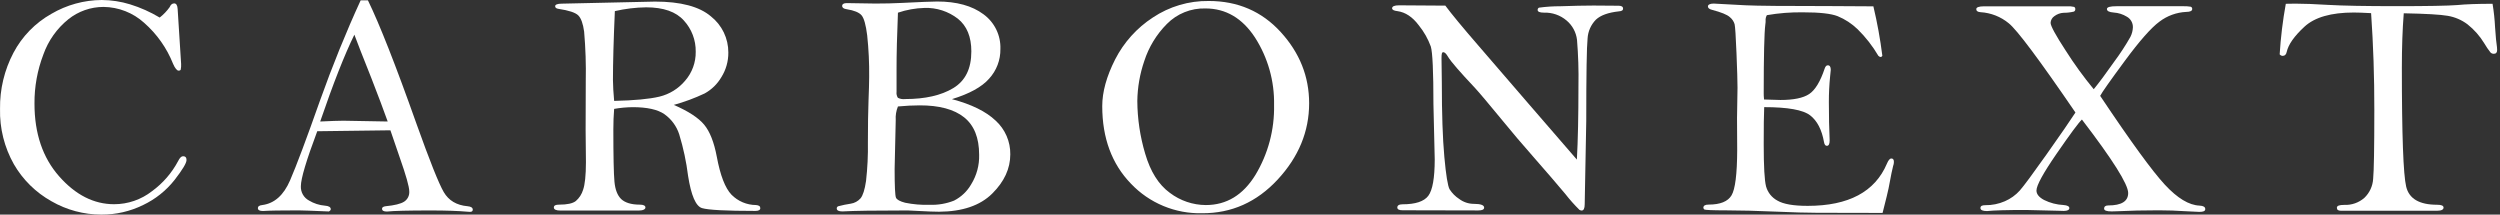
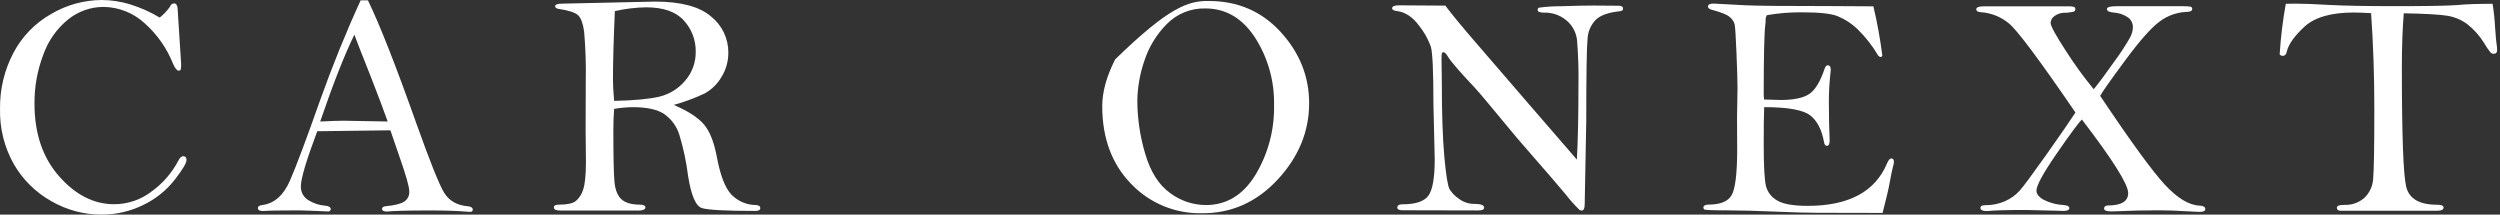
<svg xmlns="http://www.w3.org/2000/svg" width="233" height="20" viewBox="0 0 233 20" fill="none">
  <rect x="0" y="0" width="233" height="20" fill="#333333" stroke="none" />
  <path d="M14.884 1.636C15.238 1.359 15.55 1.032 15.812 0.666C15.909 0.432 16.049 0.316 16.236 0.316C16.423 0.316 16.538 0.49 16.557 0.843L16.881 5.961C16.89 6.138 16.878 6.315 16.844 6.488C16.818 6.552 16.749 6.583 16.631 6.583C16.512 6.583 16.309 6.372 16.133 5.954C15.549 4.482 14.624 3.171 13.435 2.126C12.396 1.187 11.05 0.66 9.65 0.645C8.457 0.645 7.299 1.051 6.367 1.797C5.303 2.655 4.498 3.793 4.041 5.082C3.482 6.544 3.201 8.097 3.214 9.663C3.214 12.439 3.979 14.695 5.509 16.43C7.038 18.166 8.747 19.033 10.635 19.033C11.916 19.034 13.161 18.605 14.17 17.816C15.186 17.075 16.019 16.112 16.607 15C16.752 14.707 16.905 14.56 17.06 14.56C17.276 14.56 17.384 14.678 17.384 14.913C17.384 15.197 17.01 15.816 16.267 16.775C15.484 17.767 14.482 18.565 13.341 19.107C12.13 19.703 10.796 20.008 9.447 20C7.813 20.001 6.207 19.571 4.792 18.754C3.337 17.941 2.128 16.751 1.294 15.308C0.406 13.736 -0.04 11.953 0.003 10.147C-0.024 8.325 0.407 6.525 1.257 4.913C2.061 3.392 3.287 2.134 4.787 1.291C6.212 0.455 7.832 0.01 9.484 0C10.377 0.006 11.264 0.142 12.118 0.403C13.086 0.702 14.014 1.116 14.884 1.636Z" fill="white" />
  <path d="M33.612 0.034H34.292C35.382 2.273 36.888 6.101 38.809 11.517C40.048 14.985 40.897 17.114 41.357 17.902C41.817 18.691 42.557 19.13 43.578 19.22C43.899 19.248 44.062 19.357 44.062 19.541C44.062 19.678 43.978 19.746 43.799 19.746L43.593 19.733C42.694 19.654 41.553 19.615 40.169 19.615C38.038 19.615 36.669 19.649 36.062 19.717C35.759 19.717 35.606 19.631 35.606 19.454C35.606 19.328 35.719 19.248 35.946 19.22C36.775 19.14 37.349 18.998 37.669 18.793C37.828 18.689 37.955 18.545 38.039 18.375C38.122 18.204 38.158 18.015 38.143 17.826C38.143 17.408 37.845 16.354 37.25 14.665L36.386 12.144C35.878 12.144 33.606 12.173 29.568 12.231C28.551 14.939 28.042 16.647 28.04 17.354C28.028 17.625 28.092 17.894 28.226 18.13C28.359 18.366 28.557 18.559 28.796 18.687C29.248 18.961 29.758 19.126 30.285 19.167C30.646 19.196 30.827 19.306 30.827 19.496C30.827 19.573 30.77 19.644 30.651 19.709C29.086 19.641 28.143 19.607 27.822 19.607C26.178 19.607 25.073 19.626 24.508 19.665C24.194 19.665 24.036 19.578 24.036 19.401C24.036 19.225 24.176 19.138 24.45 19.109C25.572 18.961 26.432 18.199 27.029 16.822C27.626 15.445 28.556 12.966 29.819 9.386C30.978 6.135 32.242 3.018 33.612 0.034ZM33.027 3.232C32.116 5.09 31.054 7.787 29.842 11.324C30.849 11.277 31.57 11.251 32.01 11.251L36.133 11.324C35.771 10.308 35.264 8.959 34.61 7.278C33.809 5.272 33.282 3.924 33.027 3.232Z" fill="white" />
  <path d="M62.797 9.777C64.154 10.365 65.098 10.98 65.629 11.621C66.159 12.262 66.55 13.253 66.803 14.595C67.13 16.351 67.587 17.534 68.173 18.143C68.473 18.448 68.829 18.69 69.223 18.856C69.616 19.021 70.038 19.108 70.465 19.11C70.728 19.13 70.86 19.224 70.86 19.395C70.86 19.566 70.71 19.658 70.407 19.658C67.668 19.658 66.008 19.57 65.428 19.395C64.849 19.219 64.416 18.22 64.13 16.397C63.966 15.082 63.69 13.784 63.302 12.517C63.056 11.759 62.572 11.101 61.922 10.641C61.293 10.205 60.309 9.988 58.969 9.988C58.389 9.994 57.81 10.047 57.238 10.148C57.188 10.765 57.164 11.402 57.164 12.066C57.164 14.574 57.199 16.197 57.267 16.934C57.336 17.672 57.543 18.209 57.889 18.547C58.237 18.881 58.816 19.073 59.627 19.073C59.98 19.073 60.154 19.171 60.154 19.337C60.154 19.503 59.938 19.624 59.509 19.624H52.249C51.83 19.624 51.619 19.529 51.619 19.337C51.619 19.145 51.785 19.073 52.117 19.073C52.86 19.073 53.376 18.963 53.666 18.736C53.989 18.458 54.225 18.092 54.346 17.683C54.512 17.208 54.609 16.35 54.609 15.111L54.58 12.121L54.593 7.564C54.625 6.024 54.574 4.483 54.441 2.949C54.339 2.197 54.155 1.691 53.89 1.431C53.625 1.171 53.01 0.969 52.046 0.825C51.84 0.794 51.74 0.712 51.74 0.575C51.74 0.438 51.943 0.341 52.354 0.341L61.047 0.148C63.441 0.148 65.178 0.608 66.258 1.526C66.767 1.928 67.178 2.441 67.459 3.025C67.74 3.609 67.884 4.25 67.881 4.898C67.888 5.712 67.661 6.51 67.228 7.198C66.856 7.831 66.321 8.352 65.679 8.707C64.751 9.146 63.786 9.504 62.797 9.777ZM57.238 9.403C59.114 9.362 60.519 9.231 61.453 9.008C62.39 8.783 63.23 8.264 63.85 7.527C64.505 6.777 64.858 5.81 64.841 4.814C64.857 3.743 64.463 2.706 63.74 1.916C63.007 1.094 61.834 0.683 60.22 0.683C59.238 0.696 58.261 0.814 57.304 1.036C57.186 3.727 57.127 5.868 57.127 7.459C57.133 8.012 57.17 8.66 57.238 9.403Z" fill="white" />
-   <path d="M88.719 9.24C90.537 9.72 91.898 10.389 92.802 11.25C93.238 11.648 93.583 12.134 93.817 12.675C94.051 13.216 94.168 13.801 94.159 14.39C94.159 15.713 93.597 16.931 92.473 18.044C91.349 19.157 89.697 19.72 87.516 19.733C87.105 19.733 86.462 19.709 85.55 19.659L84.612 19.614C81.602 19.614 79.569 19.644 78.511 19.704C78.161 19.704 77.984 19.611 77.984 19.424C77.983 19.378 77.998 19.333 78.025 19.295C78.053 19.258 78.093 19.231 78.137 19.219C78.512 19.12 78.892 19.042 79.275 18.985C79.633 18.934 79.961 18.758 80.2 18.487C80.423 18.221 80.594 17.683 80.714 16.872C80.85 15.669 80.909 14.459 80.888 13.249C80.888 11.669 80.907 10.391 80.945 9.417C80.984 8.442 81.004 7.696 81.006 7.18C81.021 5.882 80.96 4.585 80.822 3.294C80.7 2.316 80.525 1.693 80.295 1.424C80.068 1.161 79.61 0.968 78.914 0.86C78.632 0.821 78.49 0.718 78.49 0.552C78.49 0.386 78.632 0.289 78.914 0.289L81.586 0.331C82.455 0.331 83.269 0.312 84.033 0.273C85.743 0.187 86.848 0.143 87.347 0.141C89.157 0.141 90.594 0.536 91.657 1.327C92.165 1.696 92.576 2.184 92.851 2.749C93.127 3.314 93.26 3.939 93.237 4.567C93.253 5.59 92.876 6.581 92.183 7.335C91.506 8.106 90.351 8.741 88.719 9.24ZM83.688 9.922C83.523 10.326 83.452 10.762 83.482 11.197L83.379 15.744C83.379 17.346 83.422 18.242 83.506 18.426C83.59 18.61 83.872 18.768 84.357 18.895C85.112 19.049 85.882 19.114 86.651 19.087C87.425 19.116 88.197 18.983 88.917 18.697C89.59 18.355 90.147 17.823 90.521 17.167C91.028 16.343 91.283 15.391 91.256 14.424C91.256 12.844 90.789 11.68 89.855 10.934C88.92 10.188 87.539 9.816 85.711 9.82C85.098 9.82 84.424 9.854 83.688 9.922ZM83.688 1.182C83.6 3.322 83.557 5.058 83.559 6.387V8.558C83.533 8.753 83.577 8.95 83.683 9.116C83.893 9.222 84.131 9.262 84.365 9.232C86.223 9.232 87.716 8.892 88.843 8.213C89.971 7.533 90.533 6.391 90.529 4.788C90.529 3.429 90.111 2.415 89.275 1.745C88.386 1.056 87.283 0.7 86.159 0.739C85.318 0.762 84.485 0.911 83.688 1.182Z" fill="white" />
-   <path d="M102.729 9.889C102.729 8.57 103.129 7.12 103.93 5.539C104.74 3.952 105.951 2.605 107.444 1.633C108.986 0.604 110.804 0.067 112.657 0.092C115.365 0.092 117.601 1.058 119.364 2.989C121.128 4.921 122.01 7.131 122.012 9.62C122.012 12.254 121.034 14.625 119.08 16.733C117.125 18.84 114.776 19.887 112.033 19.873C110.797 19.902 109.569 19.672 108.428 19.198C107.286 18.724 106.256 18.016 105.405 17.12C103.622 15.279 102.73 12.869 102.729 9.889ZM105.998 9.412C106.008 11.074 106.255 12.727 106.73 14.32C107.22 15.997 107.987 17.215 109.032 17.974C109.997 18.705 111.173 19.105 112.383 19.111C114.315 19.111 115.856 18.175 117.007 16.301C118.188 14.338 118.79 12.081 118.743 9.791C118.788 7.566 118.171 5.377 116.97 3.503C115.786 1.692 114.243 0.787 112.341 0.787C111.676 0.769 111.014 0.888 110.397 1.137C109.779 1.386 109.22 1.759 108.753 2.233C107.788 3.203 107.066 4.387 106.646 5.69C106.234 6.888 106.016 8.145 105.998 9.412Z" fill="white" />
+   <path d="M102.729 9.889C102.729 8.57 103.129 7.12 103.93 5.539C108.986 0.604 110.804 0.067 112.657 0.092C115.365 0.092 117.601 1.058 119.364 2.989C121.128 4.921 122.01 7.131 122.012 9.62C122.012 12.254 121.034 14.625 119.08 16.733C117.125 18.84 114.776 19.887 112.033 19.873C110.797 19.902 109.569 19.672 108.428 19.198C107.286 18.724 106.256 18.016 105.405 17.12C103.622 15.279 102.73 12.869 102.729 9.889ZM105.998 9.412C106.008 11.074 106.255 12.727 106.73 14.32C107.22 15.997 107.987 17.215 109.032 17.974C109.997 18.705 111.173 19.105 112.383 19.111C114.315 19.111 115.856 18.175 117.007 16.301C118.188 14.338 118.79 12.081 118.743 9.791C118.788 7.566 118.171 5.377 116.97 3.503C115.786 1.692 114.243 0.787 112.341 0.787C111.676 0.769 111.014 0.888 110.397 1.137C109.779 1.386 109.22 1.759 108.753 2.233C107.788 3.203 107.066 4.387 106.646 5.69C106.234 6.888 106.016 8.145 105.998 9.412Z" fill="white" />
  <path d="M134.705 0.525C135.293 1.315 136.31 2.544 137.755 4.213L142.447 9.653L146.965 14.874C147.063 13.104 147.112 10.806 147.112 7.982C147.139 6.56 147.094 5.138 146.978 3.72C146.898 3.014 146.549 2.366 146.003 1.91C145.416 1.412 144.665 1.151 143.896 1.178C143.503 1.178 143.308 1.094 143.308 0.928C143.306 0.884 143.316 0.84 143.338 0.802C143.36 0.764 143.393 0.734 143.432 0.714C144.086 0.625 144.745 0.581 145.405 0.583C146.635 0.54 147.671 0.518 148.514 0.517L150.492 0.532H150.816C151.119 0.532 151.269 0.617 151.269 0.796C151.269 0.975 151.138 1.038 150.874 1.059C149.886 1.167 149.175 1.423 148.74 1.831C148.277 2.301 148 2.924 147.963 3.583C147.881 4.347 147.839 6.915 147.839 11.288L147.694 19.039C147.694 19.428 147.597 19.623 147.405 19.623C147.334 19.617 147.265 19.595 147.204 19.558C146.733 19.094 146.293 18.599 145.887 18.077C145.097 17.134 144.122 16.002 142.963 14.681C141.804 13.361 140.893 12.29 140.229 11.47C138.773 9.702 137.854 8.612 137.473 8.201C136.054 6.696 135.217 5.73 134.963 5.303C134.797 5.011 134.647 4.863 134.51 4.863C134.373 4.863 134.349 5.053 134.349 5.435L134.378 7.708C134.378 10.59 134.456 12.893 134.612 14.616C134.768 16.336 134.934 17.345 135.102 17.642C135.334 18.003 135.639 18.31 135.998 18.543C136.39 18.837 136.865 18.997 137.355 18.999C138 18.999 138.322 19.115 138.322 19.349C138.322 19.526 138.142 19.613 137.779 19.613L130.727 19.597C130.392 19.597 130.229 19.515 130.229 19.334C130.229 19.152 130.39 19.041 130.711 19.041C131.916 19.041 132.717 18.778 133.116 18.251C133.515 17.724 133.715 16.592 133.717 14.855L133.596 9.708C133.596 6.668 133.514 4.877 133.351 4.334C133.088 3.617 132.709 2.948 132.228 2.355C131.645 1.579 130.983 1.14 130.242 1.038C129.91 1.001 129.744 0.912 129.744 0.775C129.744 0.59 129.96 0.496 130.39 0.496L134.705 0.525Z" fill="white" />
  <path d="M174.599 0.591C174.961 2.11 175.24 3.648 175.435 5.198C175.387 5.275 175.337 5.314 175.279 5.314C175.194 5.304 175.116 5.263 175.06 5.198C174.527 4.29 173.876 3.457 173.124 2.719C172.587 2.202 171.957 1.791 171.267 1.507C170.649 1.267 169.58 1.147 168.061 1.149C166.926 1.131 165.792 1.219 164.673 1.413C164.58 1.572 164.539 1.756 164.555 1.939C164.555 2.008 164.555 2.132 164.526 2.306C164.429 3.085 164.38 5.203 164.378 8.66C164.378 8.805 164.378 9.01 164.41 9.273C165.153 9.302 165.661 9.318 165.935 9.318C167.164 9.318 168.058 9.134 168.614 8.765C169.171 8.396 169.652 7.606 170.058 6.394C170.126 6.186 170.224 6.086 170.35 6.086C170.535 6.086 170.627 6.226 170.627 6.51L170.569 7.097C170.489 7.893 170.449 8.692 170.45 9.492C170.45 10.825 170.475 12.025 170.524 13.093C170.524 13.425 170.436 13.591 170.261 13.591C170.126 13.591 170.037 13.475 169.997 13.241C169.792 12.087 169.361 11.256 168.704 10.749C168.047 10.241 166.62 9.986 164.423 9.985C164.391 10.7 164.376 11.853 164.378 13.446C164.378 15.51 164.451 16.82 164.597 17.377C164.675 17.656 164.808 17.916 164.989 18.143C165.171 18.369 165.395 18.556 165.651 18.694C166.209 19.024 167.153 19.188 168.483 19.186C172.288 19.186 174.747 17.876 175.859 15.256C175.996 14.935 176.122 14.771 176.28 14.771C176.438 14.771 176.512 14.879 176.512 15.095C176.51 15.225 176.485 15.354 176.438 15.475C176.38 15.662 176.238 16.355 176.014 17.558C175.964 17.822 175.78 18.575 175.456 19.845L169.312 19.832C168.434 19.832 167.142 19.795 165.435 19.721C163.728 19.647 162.217 19.609 160.904 19.605C159.586 19.605 158.901 19.571 158.843 19.524C158.818 19.505 158.796 19.481 158.781 19.453C158.765 19.425 158.756 19.395 158.754 19.363C158.754 19.168 158.915 19.068 159.239 19.068C160.324 19.068 161.038 18.78 161.38 18.204C161.723 17.628 161.898 16.223 161.907 13.989L161.891 10.986L161.936 8.172C161.936 7.605 161.905 6.533 161.841 4.956C161.778 3.379 161.719 2.478 161.665 2.253C161.585 1.989 161.426 1.757 161.209 1.586C160.961 1.365 160.419 1.144 159.56 0.917C159.297 0.851 159.178 0.743 159.178 0.596C159.178 0.448 159.349 0.333 159.705 0.333L162.697 0.493C163.751 0.544 166.346 0.569 170.482 0.567C173.169 0.574 174.541 0.582 174.599 0.591Z" fill="white" />
  <path d="M195.135 8.315C195.611 7.739 196.261 6.865 197.084 5.694C197.619 4.974 198.109 4.221 198.552 3.441C198.694 3.163 198.774 2.858 198.786 2.546C198.791 2.345 198.741 2.146 198.641 1.971C198.542 1.797 198.396 1.653 198.22 1.555C197.85 1.328 197.431 1.195 196.998 1.168C196.576 1.136 196.365 1.031 196.365 0.844C196.365 0.657 196.668 0.58 197.274 0.58H203.42C203.672 0.569 203.925 0.584 204.173 0.625C204.219 0.64 204.258 0.67 204.283 0.711C204.309 0.751 204.319 0.799 204.313 0.847C204.313 1.012 204.129 1.11 203.755 1.11C202.849 1.153 201.978 1.471 201.257 2.021C200.488 2.587 199.415 3.802 198.038 5.667C196.661 7.532 195.894 8.621 195.736 8.934C198.581 13.188 200.59 15.947 201.763 17.211C202.936 18.476 204.016 19.126 205.003 19.163C205.354 19.181 205.53 19.29 205.53 19.484C205.53 19.679 205.346 19.748 204.974 19.748C204.819 19.748 204.416 19.727 203.77 19.69C202.854 19.629 201.992 19.6 201.191 19.6C199.822 19.6 198.516 19.63 197.274 19.69C197.119 19.69 196.961 19.703 196.805 19.703C196.336 19.703 196.102 19.621 196.102 19.44C196.102 19.258 196.228 19.147 196.484 19.147C197.726 19.147 198.346 18.761 198.346 17.988C198.346 17.177 196.909 14.894 194.034 11.139C193.723 11.434 192.939 12.493 191.681 14.316C190.424 16.139 189.796 17.287 189.798 17.759C189.798 18.091 190.032 18.383 190.509 18.639C191.074 18.919 191.69 19.078 192.319 19.108C192.68 19.137 192.862 19.232 192.862 19.395C192.862 19.558 192.69 19.658 192.348 19.658L191.805 19.642L188.815 19.569C187.059 19.569 185.851 19.603 185.19 19.671C184.782 19.671 184.577 19.577 184.577 19.387C184.577 19.197 184.727 19.123 185.03 19.123C185.658 19.131 186.28 19.005 186.855 18.755C187.387 18.525 187.863 18.183 188.249 17.751C188.625 17.324 189.458 16.198 190.749 14.374C192.04 12.549 192.934 11.253 193.431 10.486C190.068 5.568 187.997 2.797 187.219 2.172C186.473 1.555 185.55 1.193 184.585 1.136C184.321 1.118 184.189 1.023 184.189 0.852C184.189 0.681 184.432 0.588 184.922 0.588H192.64C192.864 0.574 193.088 0.591 193.307 0.641C193.346 0.663 193.377 0.697 193.397 0.737C193.417 0.778 193.424 0.823 193.417 0.868C193.419 0.912 193.408 0.956 193.384 0.994C193.361 1.032 193.327 1.063 193.286 1.081C192.968 1.157 192.643 1.194 192.316 1.192C192.009 1.211 191.714 1.32 191.468 1.505C191.364 1.574 191.278 1.666 191.217 1.775C191.155 1.883 191.121 2.005 191.115 2.129C191.115 2.414 191.584 3.275 192.522 4.714C193.318 5.967 194.191 7.17 195.135 8.315Z" fill="white" />
  <path d="M220.987 1.225C220.223 1.185 219.685 1.165 219.372 1.167C217.265 1.167 215.734 1.606 214.78 2.484C213.827 3.362 213.274 4.147 213.121 4.839C213.073 5.084 212.942 5.208 212.728 5.208C212.677 5.204 212.627 5.189 212.582 5.164C212.537 5.14 212.497 5.106 212.465 5.066C212.563 3.485 212.754 1.911 213.037 0.353L213.932 0.34C214.694 0.34 215.716 0.378 216.996 0.456C218.373 0.535 220.48 0.574 223.318 0.574C226.232 0.574 228.129 0.54 229.008 0.472C229.809 0.393 230.909 0.353 232.307 0.353C232.427 1.081 232.505 1.816 232.541 2.553C232.599 3.425 232.66 4.036 232.718 4.397C232.729 4.484 232.734 4.572 232.733 4.66C232.733 4.895 232.631 5.013 232.425 5.013C232.367 5.015 232.309 5.004 232.255 4.983C232.201 4.961 232.152 4.928 232.112 4.887C231.905 4.625 231.716 4.348 231.548 4.06C231.133 3.371 230.598 2.762 229.967 2.263C229.424 1.856 228.792 1.585 228.123 1.473C227.447 1.355 226.083 1.277 224.03 1.238C223.912 2.713 223.853 4.399 223.853 6.296C223.853 12.573 223.987 16.273 224.256 17.397C224.525 18.521 225.485 19.083 227.138 19.083C227.538 19.083 227.739 19.167 227.739 19.346C227.739 19.526 227.549 19.639 227.167 19.639H218.15C217.915 19.639 217.797 19.547 217.797 19.36C217.797 19.173 218.026 19.096 218.487 19.096C219.17 19.127 219.84 18.893 220.355 18.443C220.843 17.979 221.136 17.347 221.177 16.675C221.25 15.932 221.287 13.787 221.287 10.24C221.292 7.182 221.192 4.177 220.987 1.225Z" fill="white" />
</svg>